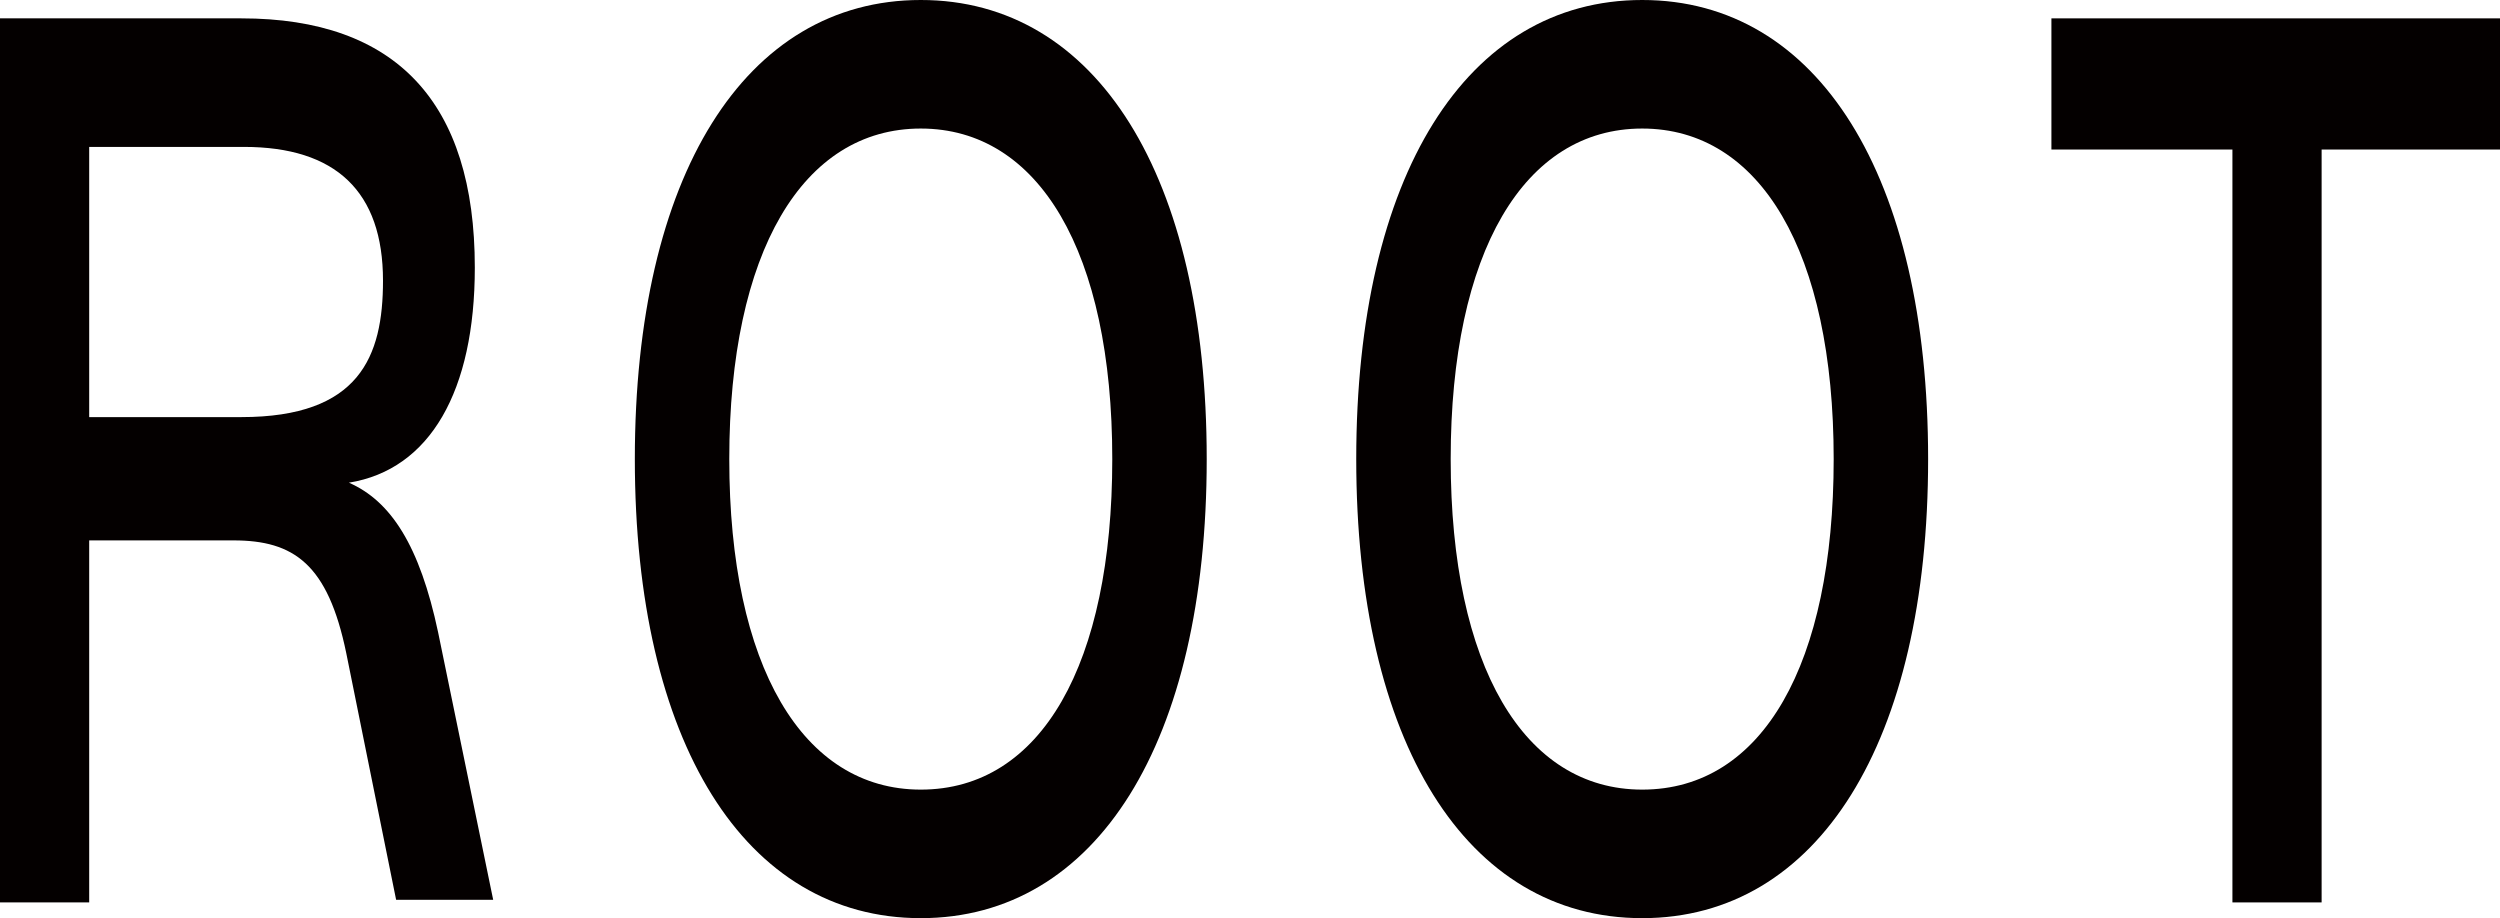
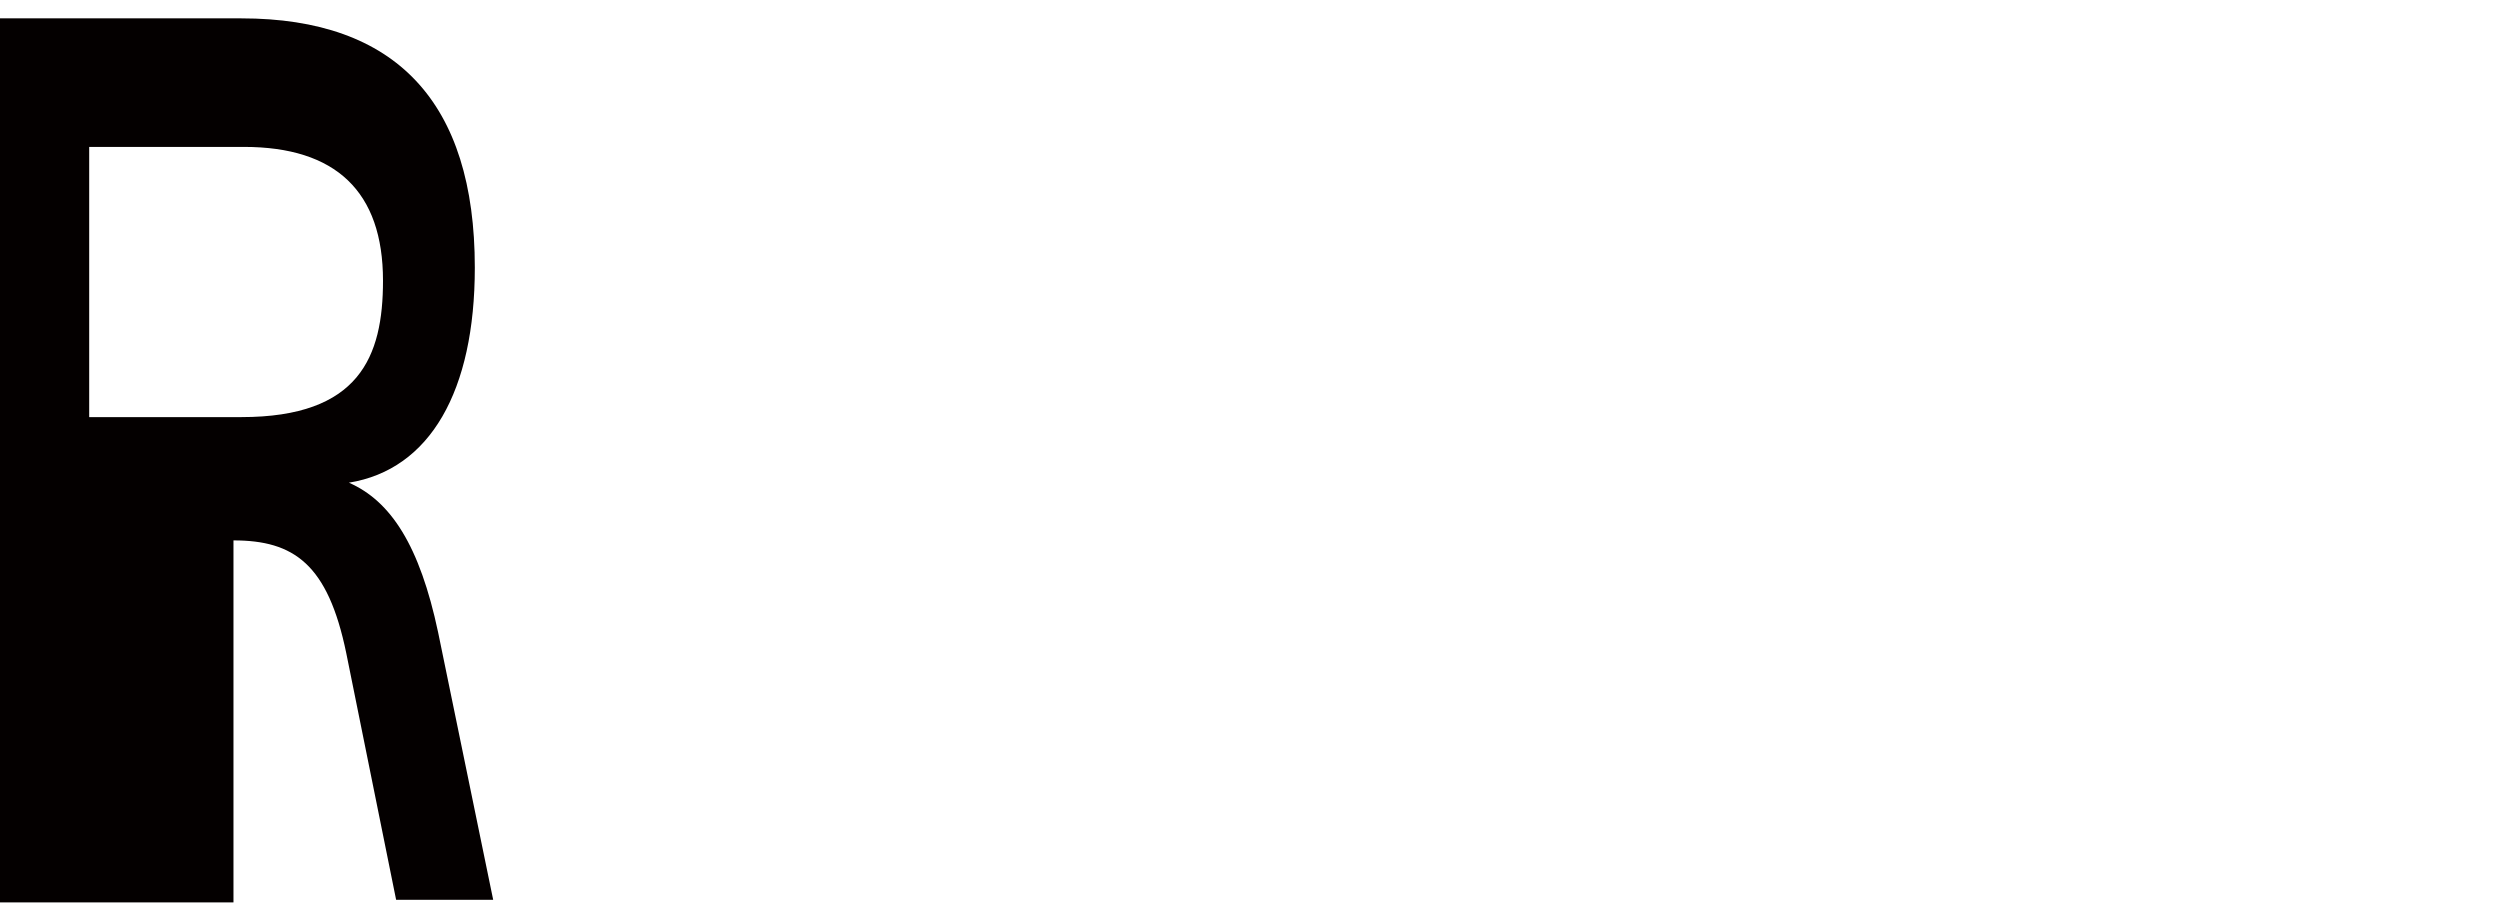
<svg xmlns="http://www.w3.org/2000/svg" version="1.1" id="レイヤー_1" x="0px" y="0px" width="95.3px" height="35px" viewBox="0 0 95.3 35" style="enable-background:new 0 0 95.3 35;" xml:space="preserve">
  <style type="text/css">
	.st0{fill:#040000;}
</style>
  <g>
    <g>
      <g>
        <g>
-           <path class="st0" d="M18.8,34.3h-3.7l-1.9-9.4c-0.7-3.4-2-4.3-4.3-4.3H3.4v13.8H0V0.7h9.2c5.9,0,8.9,3.2,8.9,9.5      c0,4.7-1.7,7.7-4.8,8.2c1.6,0.7,2.7,2.4,3.4,5.7L18.8,34.3z M9.2,15.9c4.5,0,5.4-2.3,5.4-5.2c0-3.4-1.8-5.1-5.3-5.1H3.4v10.3      H9.2z" />
-           <path class="st0" d="M24.2,17.5C24.2,6.7,28.4,0,35.1,0S46,6.7,46,17.5C46,28.3,41.8,35,35.1,35S24.2,28.3,24.2,17.5z       M42.4,17.5c0-7.9-2.8-12.6-7.3-12.6c-4.5,0-7.3,4.7-7.3,12.6c0,7.9,2.8,12.6,7.3,12.6C39.7,30.1,42.4,25.3,42.4,17.5z" />
-           <path class="st0" d="M51.7,17.5C51.7,6.7,55.9,0,62.6,0s10.9,6.7,10.9,17.5c0,10.8-4.2,17.5-10.9,17.5S51.7,28.3,51.7,17.5z       M69.9,17.5c0-7.9-2.8-12.6-7.3-12.6c-4.5,0-7.3,4.7-7.3,12.6c0,7.9,2.8,12.6,7.3,12.6C67.2,30.1,69.9,25.3,69.9,17.5z" />
-           <path class="st0" d="M95.3,5.7h-6.8v28.7h-3.4V5.7h-6.9v-5h17.1V5.7z" />
+           <path class="st0" d="M18.8,34.3h-3.7l-1.9-9.4c-0.7-3.4-2-4.3-4.3-4.3v13.8H0V0.7h9.2c5.9,0,8.9,3.2,8.9,9.5      c0,4.7-1.7,7.7-4.8,8.2c1.6,0.7,2.7,2.4,3.4,5.7L18.8,34.3z M9.2,15.9c4.5,0,5.4-2.3,5.4-5.2c0-3.4-1.8-5.1-5.3-5.1H3.4v10.3      H9.2z" />
        </g>
      </g>
    </g>
  </g>
</svg>